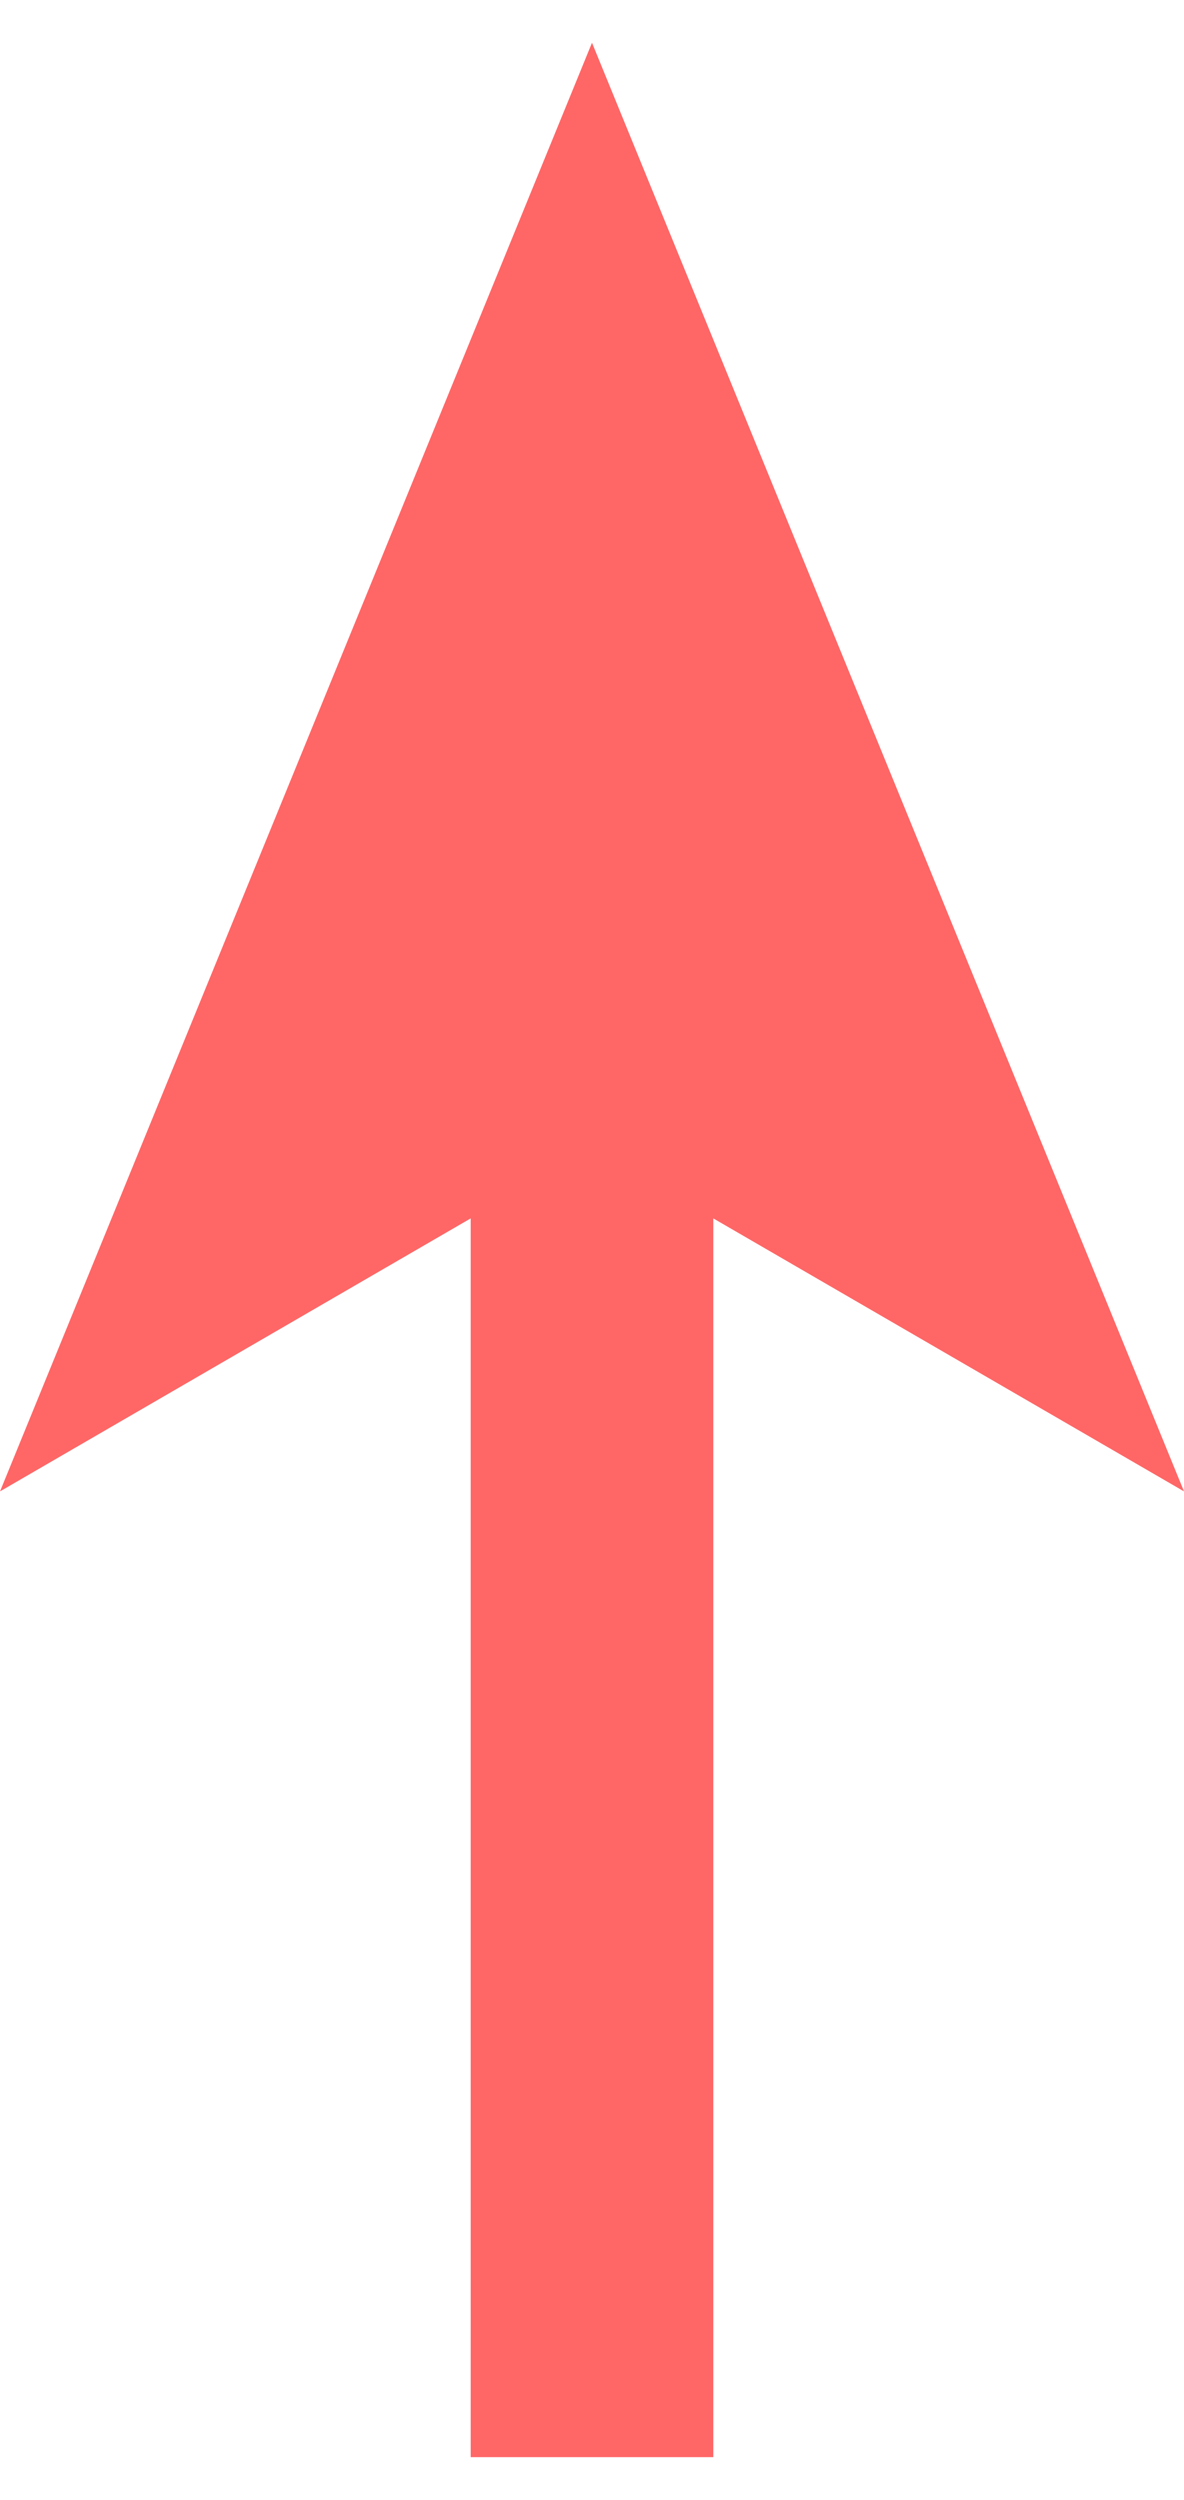
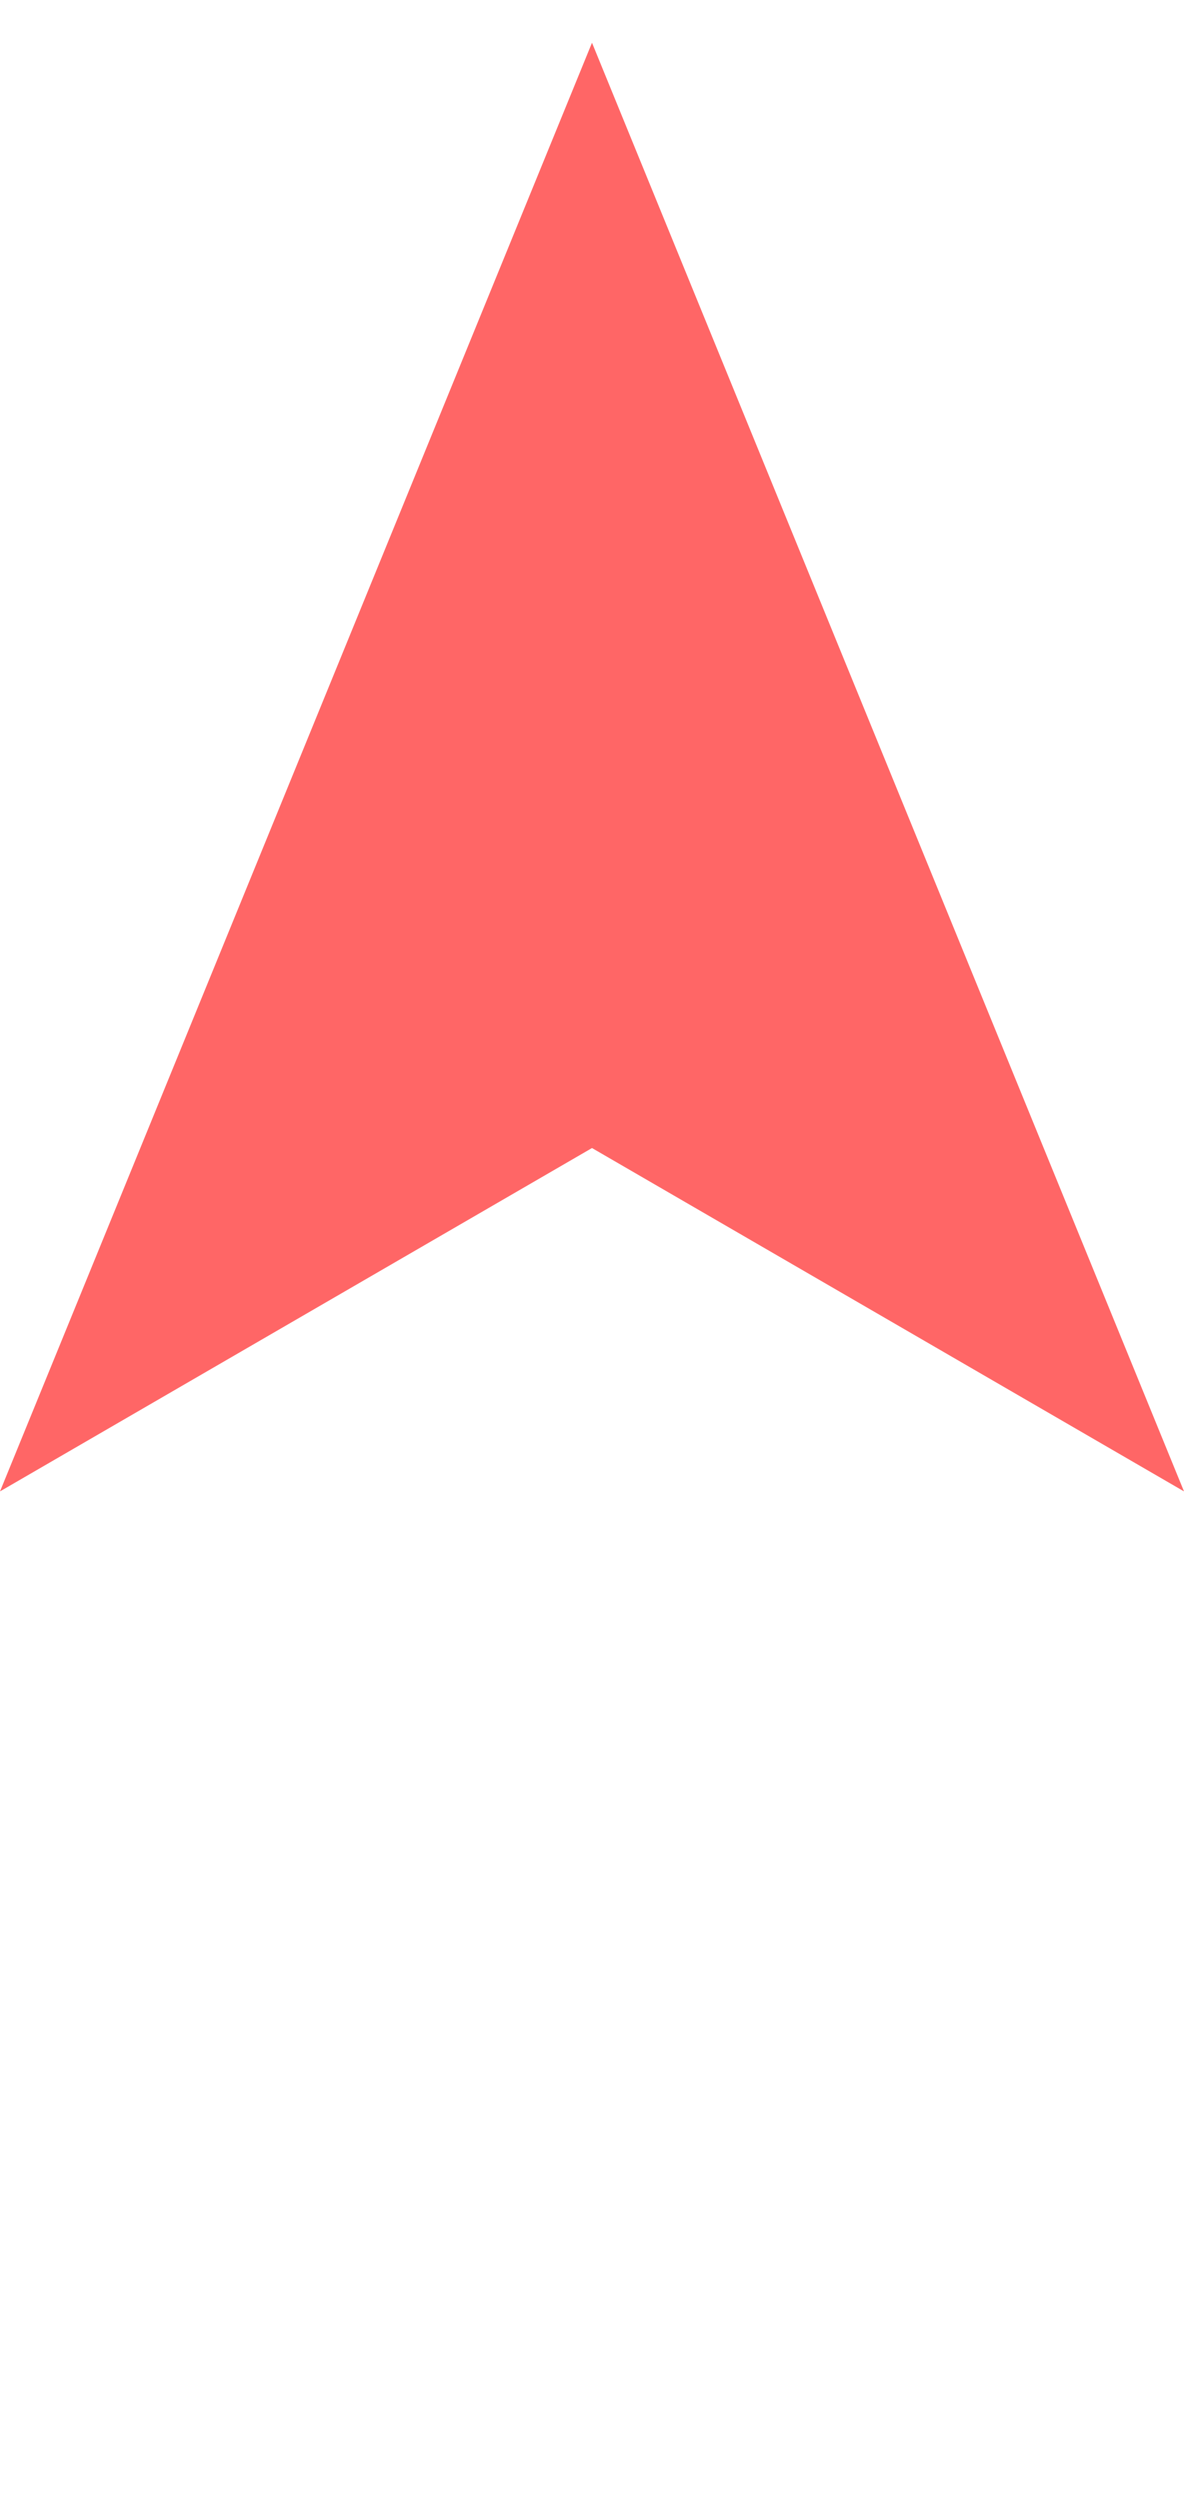
<svg xmlns="http://www.w3.org/2000/svg" id="Layer_265d3873bf1702" data-name="Layer 2" viewBox="0 0 9.76 19.9" aria-hidden="true" width="9px" height="19px">
  <defs>
    <linearGradient class="cerosgradient" data-cerosgradient="true" id="CerosGradient_idd78122ff3" gradientUnits="userSpaceOnUse" x1="50%" y1="100%" x2="50%" y2="0%">
      <stop offset="0%" stop-color="#d1d1d1" />
      <stop offset="100%" stop-color="#d1d1d1" />
    </linearGradient>
    <linearGradient />
    <style>
      .cls-1-65d3873bf1702{
        fill: #f66;
        stroke-width: 0px;
      }

      .cls-2-65d3873bf1702{
        fill: none;
        stroke: #f66;
        stroke-miterlimit: 10;
        stroke-width: 2px;
      }
    </style>
  </defs>
  <g id="Chart65d3873bf1702">
    <g>
-       <line class="cls-2-65d3873bf1702" x1="4.88" y1="19.9" x2="4.88" y2="8.47" />
      <polygon class="cls-1-65d3873bf1702" points="4.88 0 9.76 11.94 4.88 9.11 0 11.94 4.88 0" />
    </g>
  </g>
</svg>